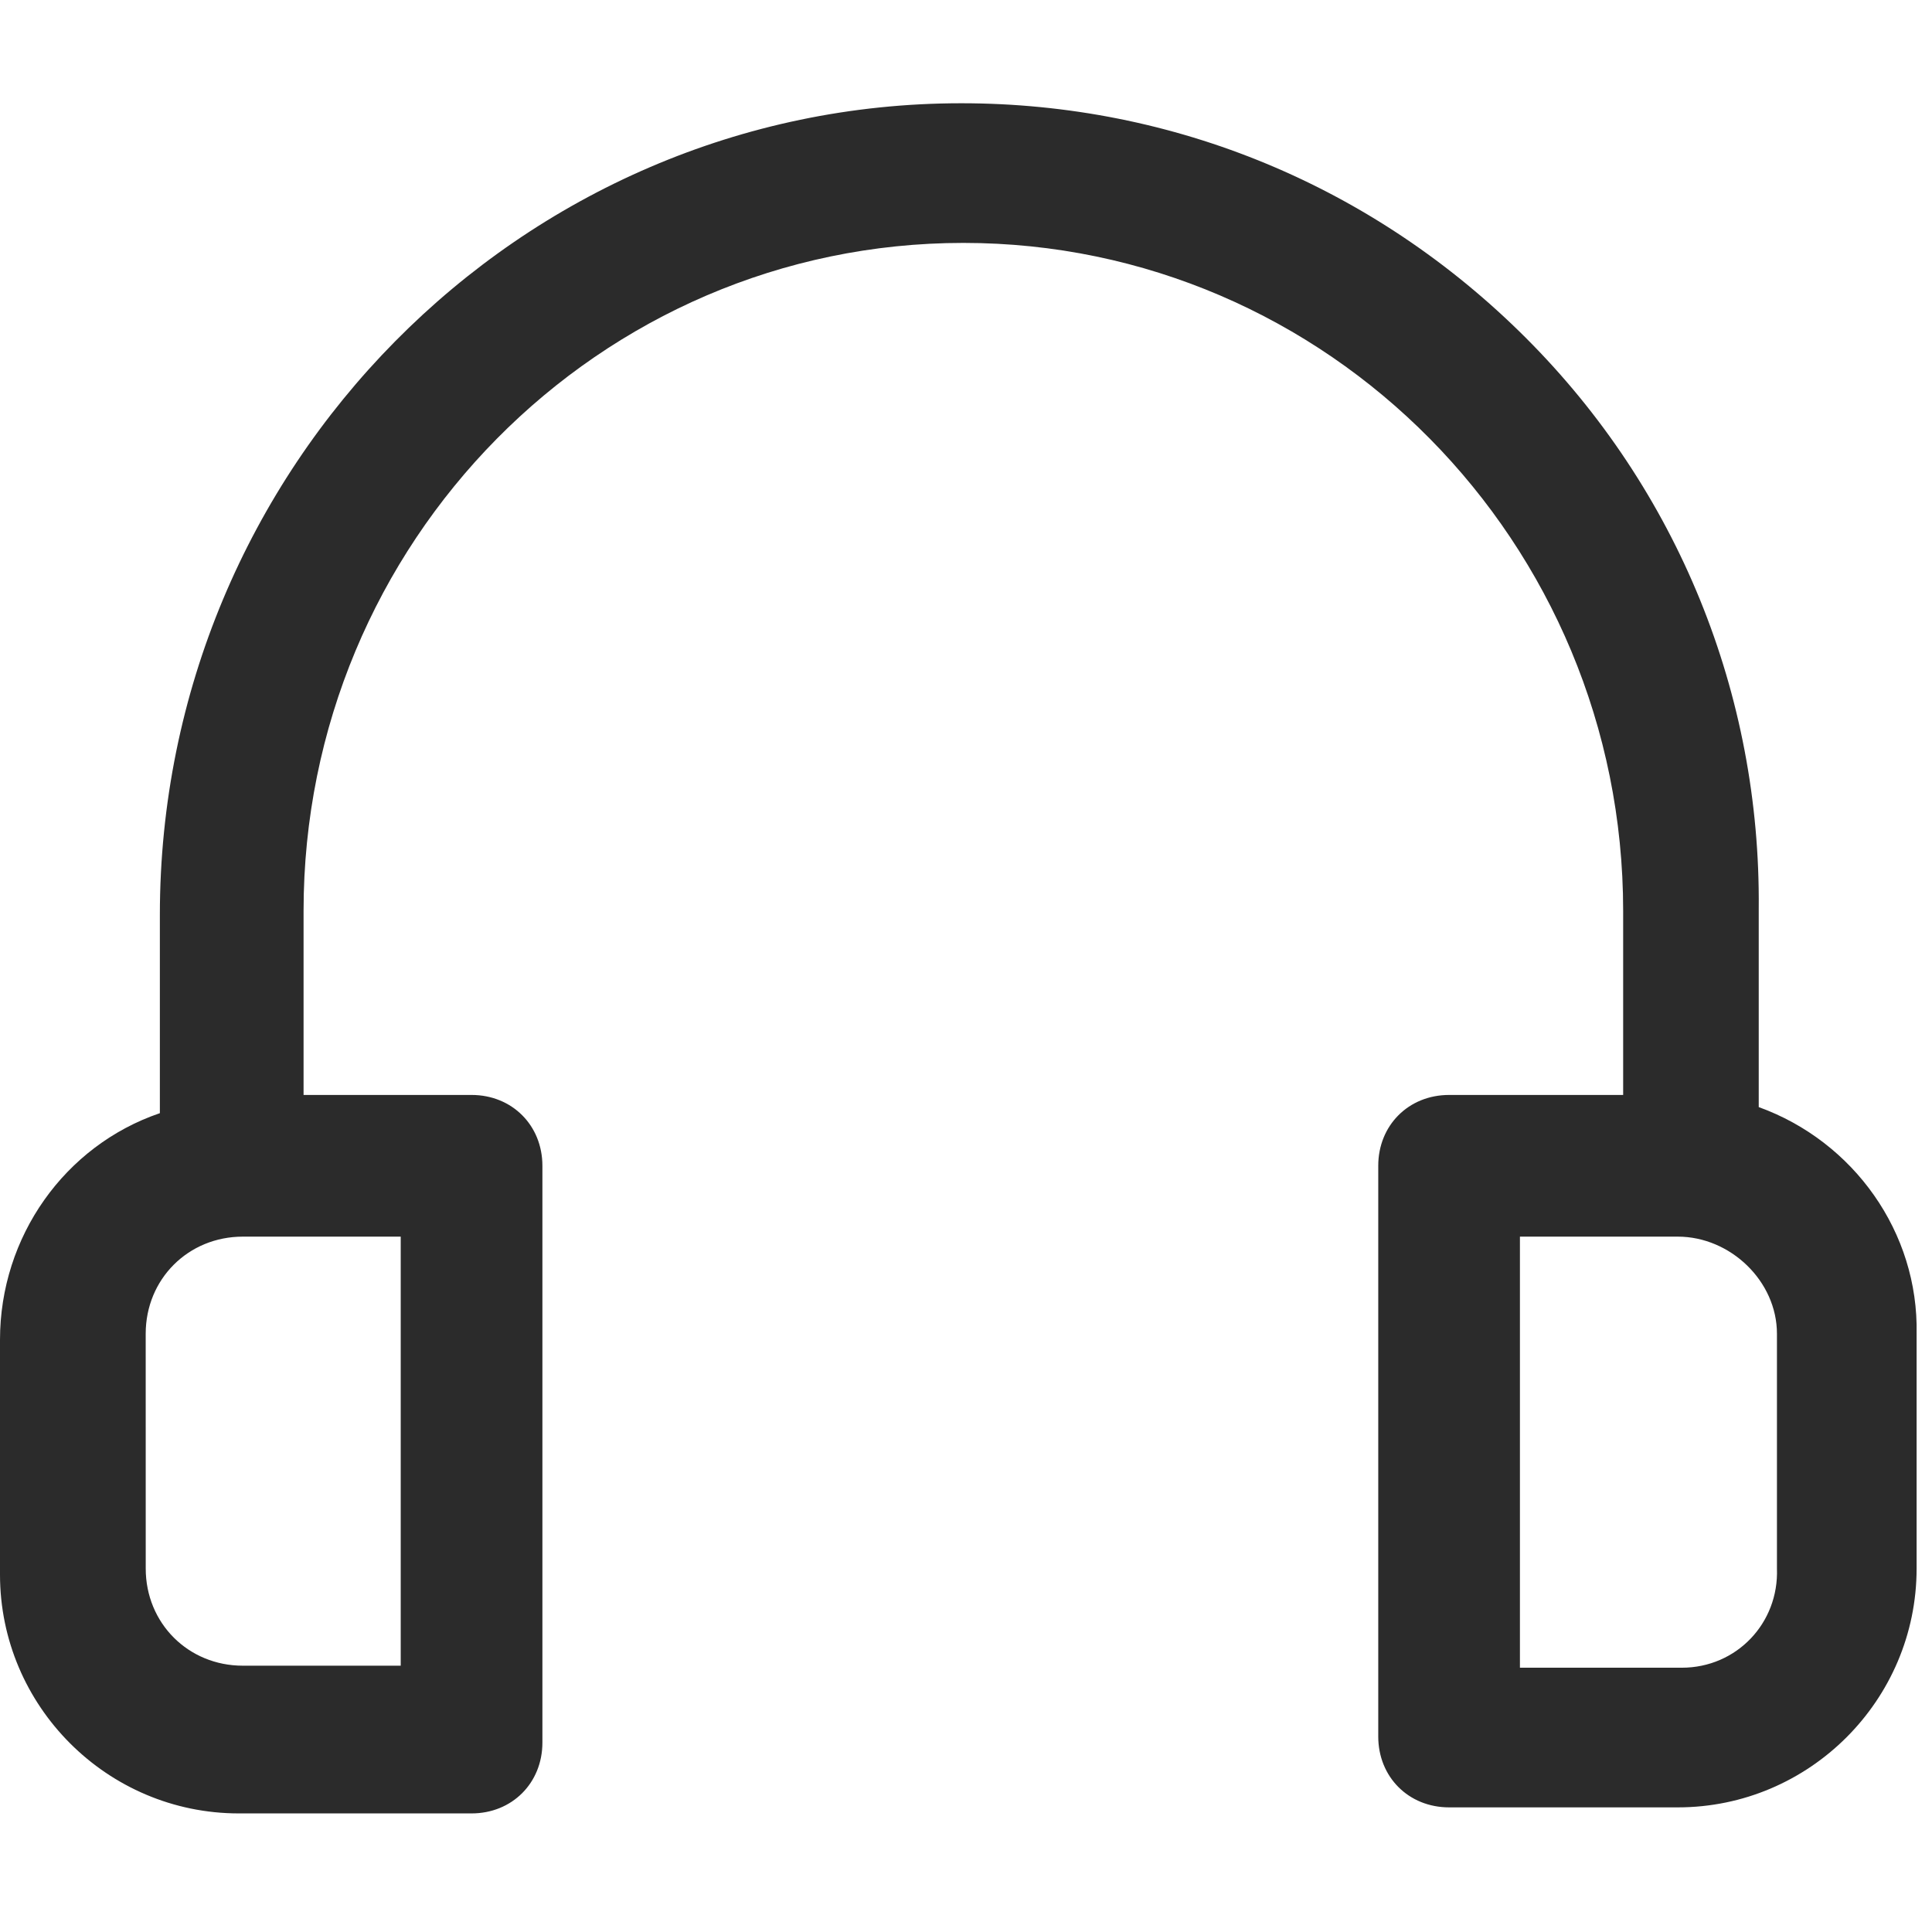
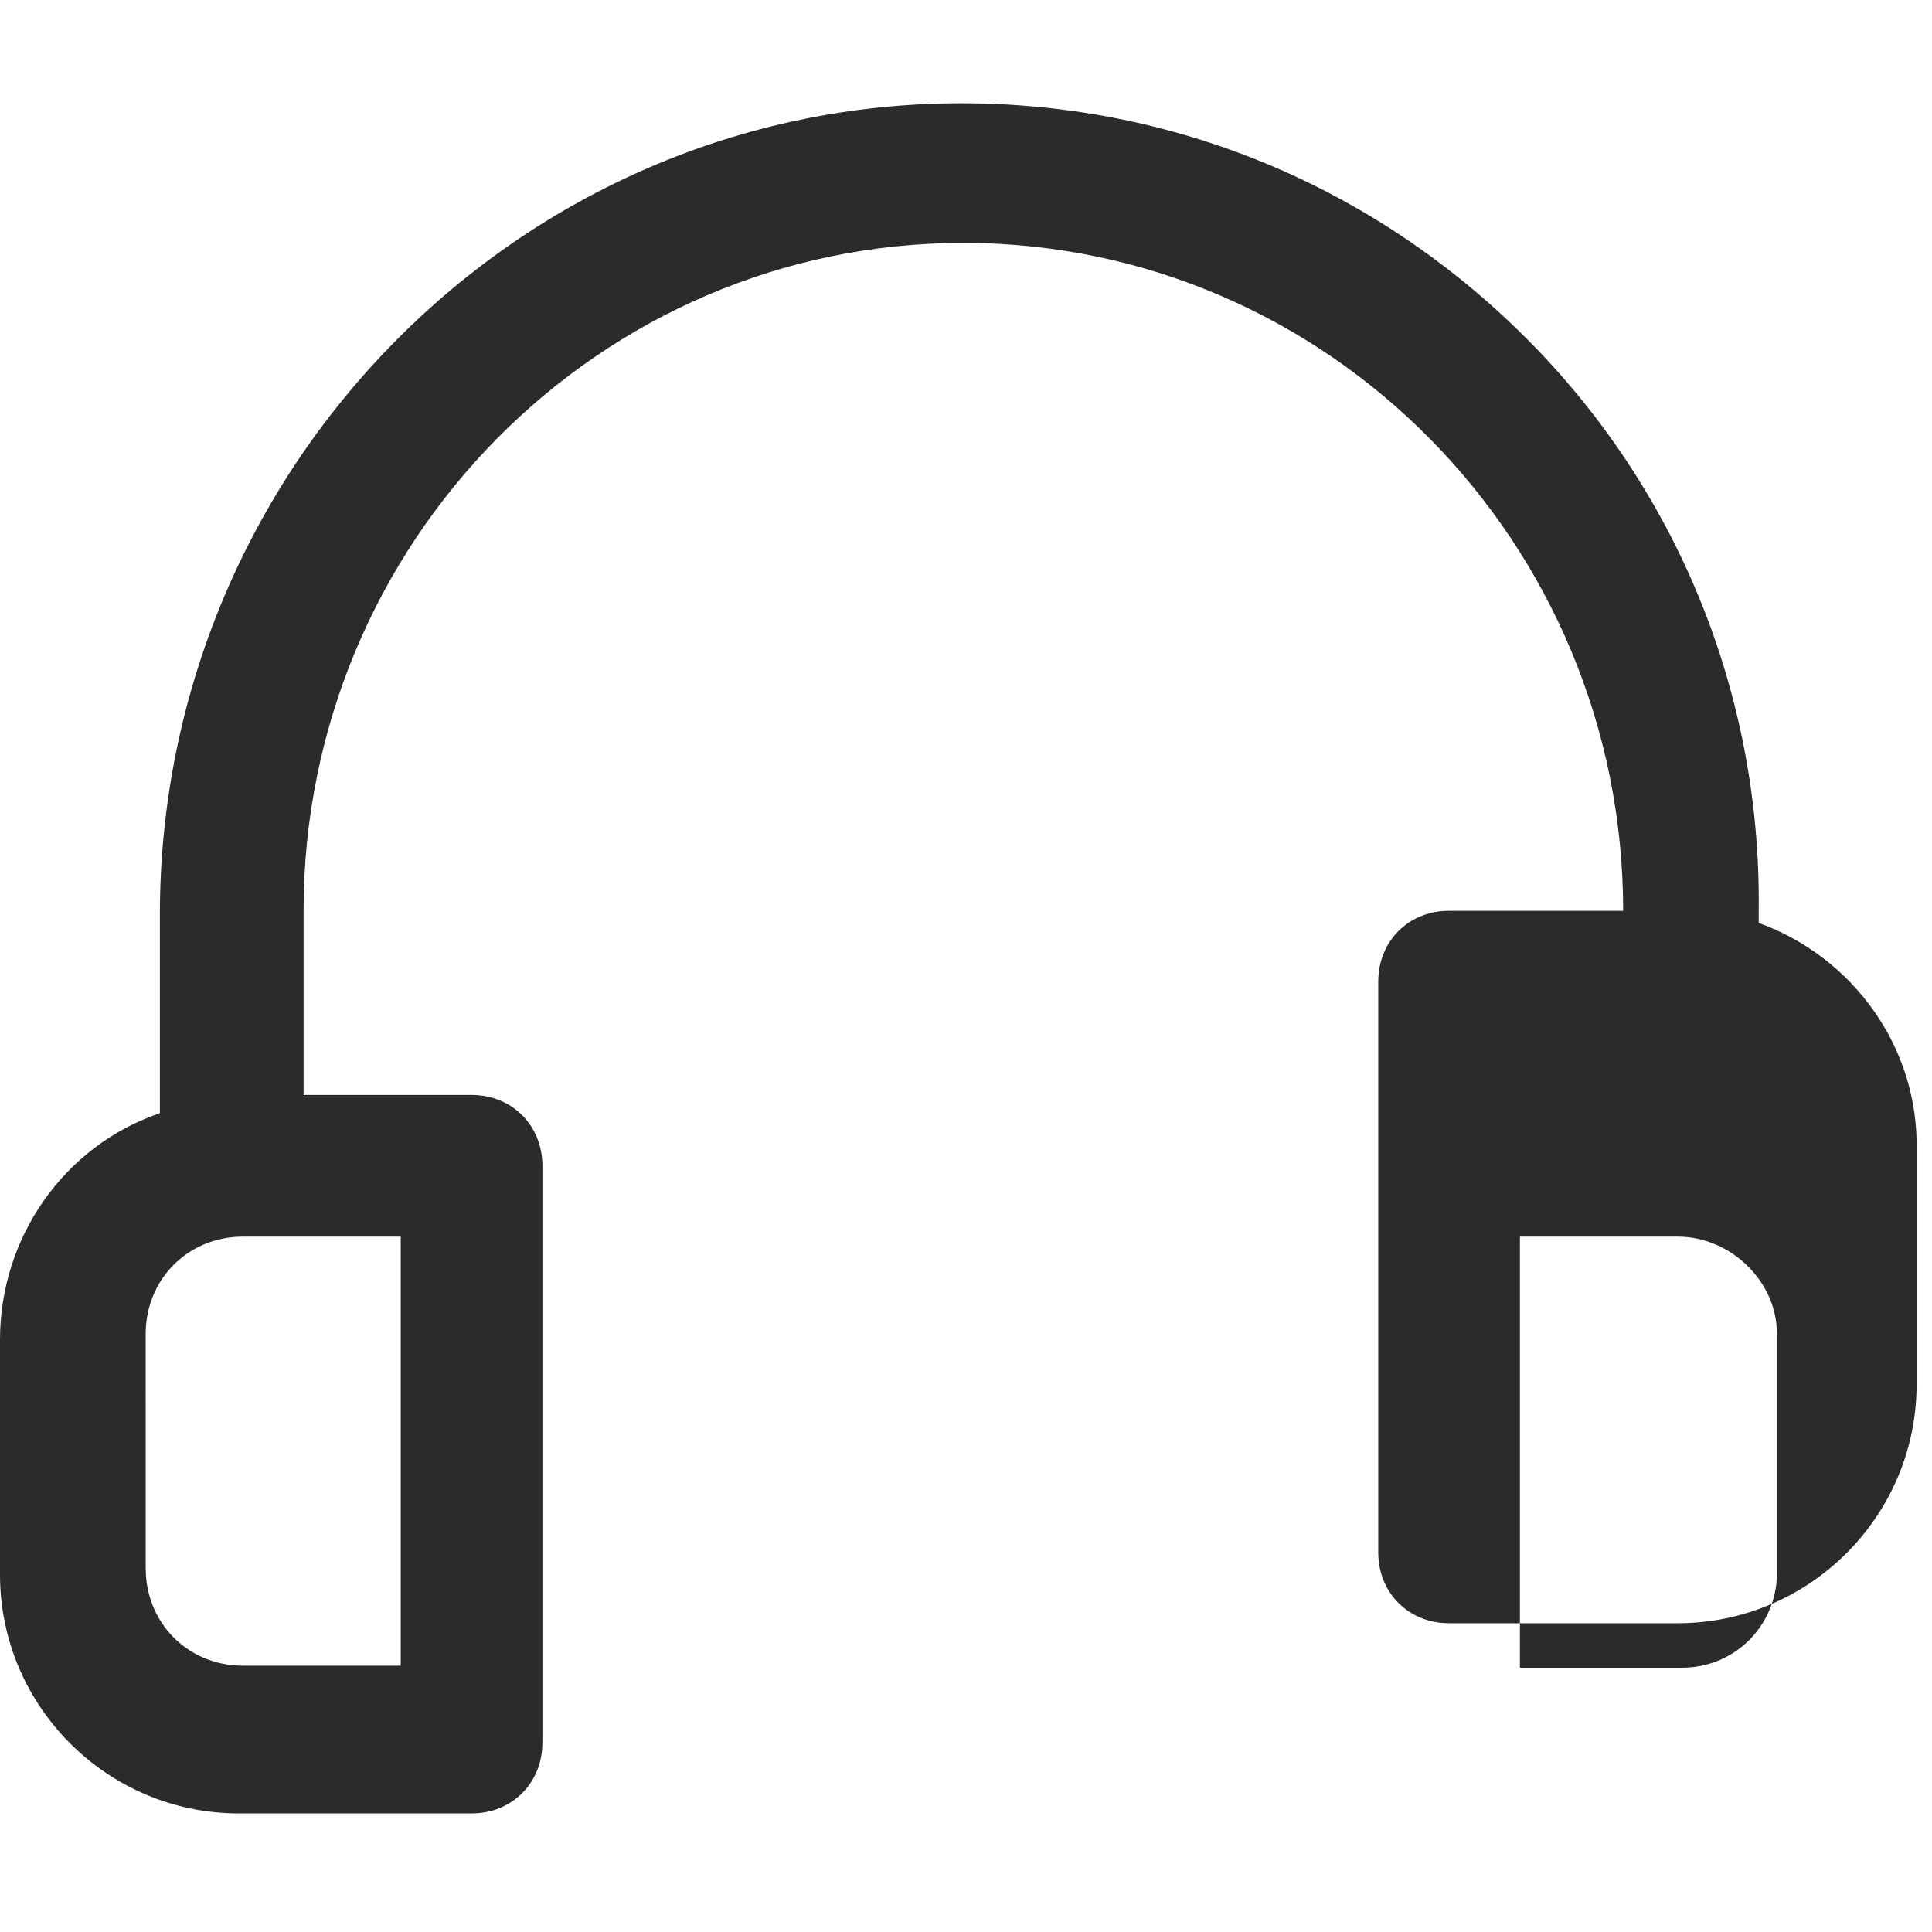
<svg xmlns="http://www.w3.org/2000/svg" width="100%" height="100%" viewBox="0 0 63 63" version="1.1" xml:space="preserve" style="fill-rule:evenodd;clip-rule:evenodd;stroke-linejoin:round;stroke-miterlimit:2;">
  <g>
-     <path d="M57.35,36.101l-0,-6.468c0.066,-6.995 -2.64,-13.661 -7.589,-18.61c-4.95,-4.95 -11.484,-7.656 -18.413,-7.656c-14.387,-0 -26.135,11.879 -26.135,26.464l0,6.468c-3.101,1.056 -5.213,4.026 -5.213,7.391l-0,7.656c-0,4.289 3.498,7.787 7.787,7.787l7.59,0c1.319,0 2.31,-0.99 2.31,-2.31l0,-18.808c0,-1.319 -0.99,-2.31 -2.31,-2.31l-5.478,0l0,-6.005c0,-12.012 9.636,-21.779 21.515,-21.779c11.879,-0 21.515,9.767 21.515,21.779l-0,6.005l-5.676,0c-1.32,0 -2.31,0.99 -2.31,2.31l-0,18.611c-0,1.32 0.99,2.31 2.31,2.31l7.458,0c4.289,0 7.787,-3.497 7.787,-7.787l0,-7.656c0.067,-3.3 -2.045,-6.27 -5.147,-7.392l-0.001,-0Zm-2.507,18.281l-5.28,-0l-0,-14.057l5.147,-0c1.716,-0 3.234,1.452 3.234,3.167l0,7.656c0.066,1.781 -1.32,3.234 -3.101,3.234l-0,-0Zm-41.776,-14.057l0,13.991l-5.148,-0c-1.782,-0 -3.167,-1.386 -3.167,-3.168l-0.001,-7.656c0,-1.782 1.386,-3.167 3.168,-3.167l5.148,-0Z" style="fill:#2b2b2b;fill-rule:nonzero;" />
+     <path d="M57.35,36.101l-0,-6.468c0.066,-6.995 -2.64,-13.661 -7.589,-18.61c-4.95,-4.95 -11.484,-7.656 -18.413,-7.656c-14.387,-0 -26.135,11.879 -26.135,26.464l0,6.468c-3.101,1.056 -5.213,4.026 -5.213,7.391l-0,7.656c-0,4.289 3.498,7.787 7.787,7.787l7.59,0c1.319,0 2.31,-0.99 2.31,-2.31l0,-18.808c0,-1.319 -0.99,-2.31 -2.31,-2.31l-5.478,0l0,-6.005c0,-12.012 9.636,-21.779 21.515,-21.779c11.879,-0 21.515,9.767 21.515,21.779l-5.676,0c-1.32,0 -2.31,0.99 -2.31,2.31l-0,18.611c-0,1.32 0.99,2.31 2.31,2.31l7.458,0c4.289,0 7.787,-3.497 7.787,-7.787l0,-7.656c0.067,-3.3 -2.045,-6.27 -5.147,-7.392l-0.001,-0Zm-2.507,18.281l-5.28,-0l-0,-14.057l5.147,-0c1.716,-0 3.234,1.452 3.234,3.167l0,7.656c0.066,1.781 -1.32,3.234 -3.101,3.234l-0,-0Zm-41.776,-14.057l0,13.991l-5.148,-0c-1.782,-0 -3.167,-1.386 -3.167,-3.168l-0.001,-7.656c0,-1.782 1.386,-3.167 3.168,-3.167l5.148,-0Z" style="fill:#2b2b2b;fill-rule:nonzero;" />
  </g>
</svg>